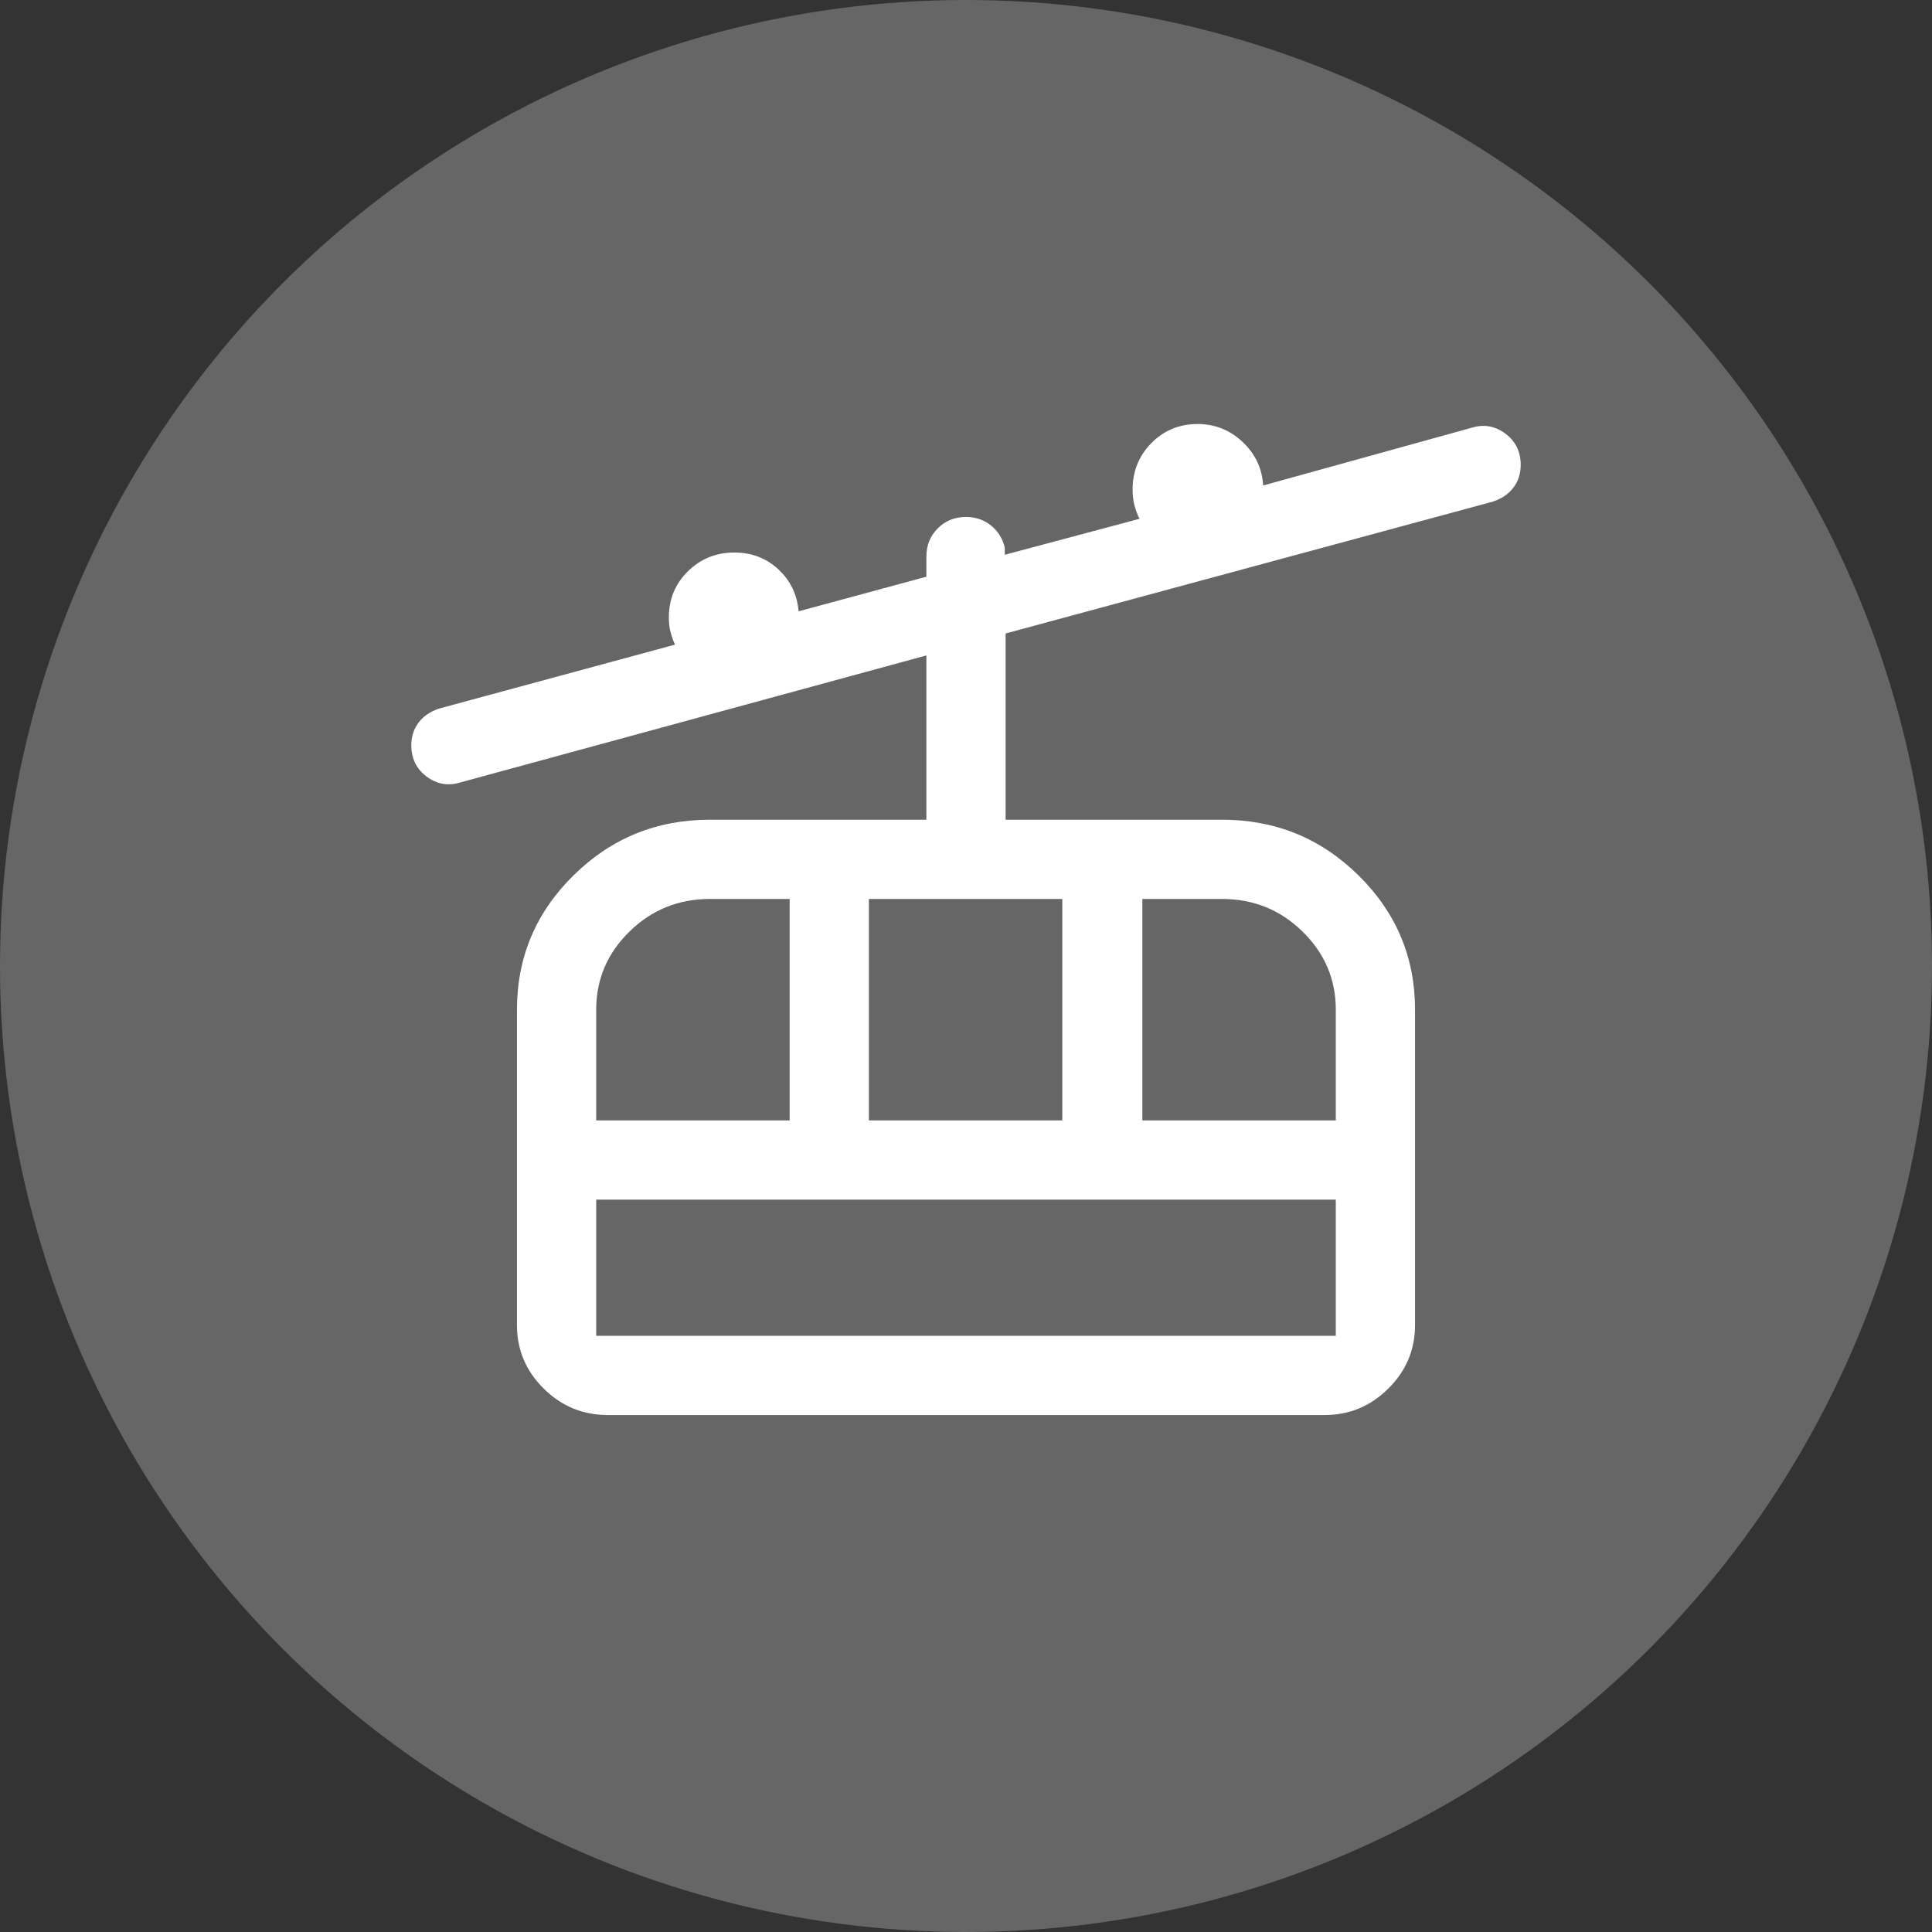
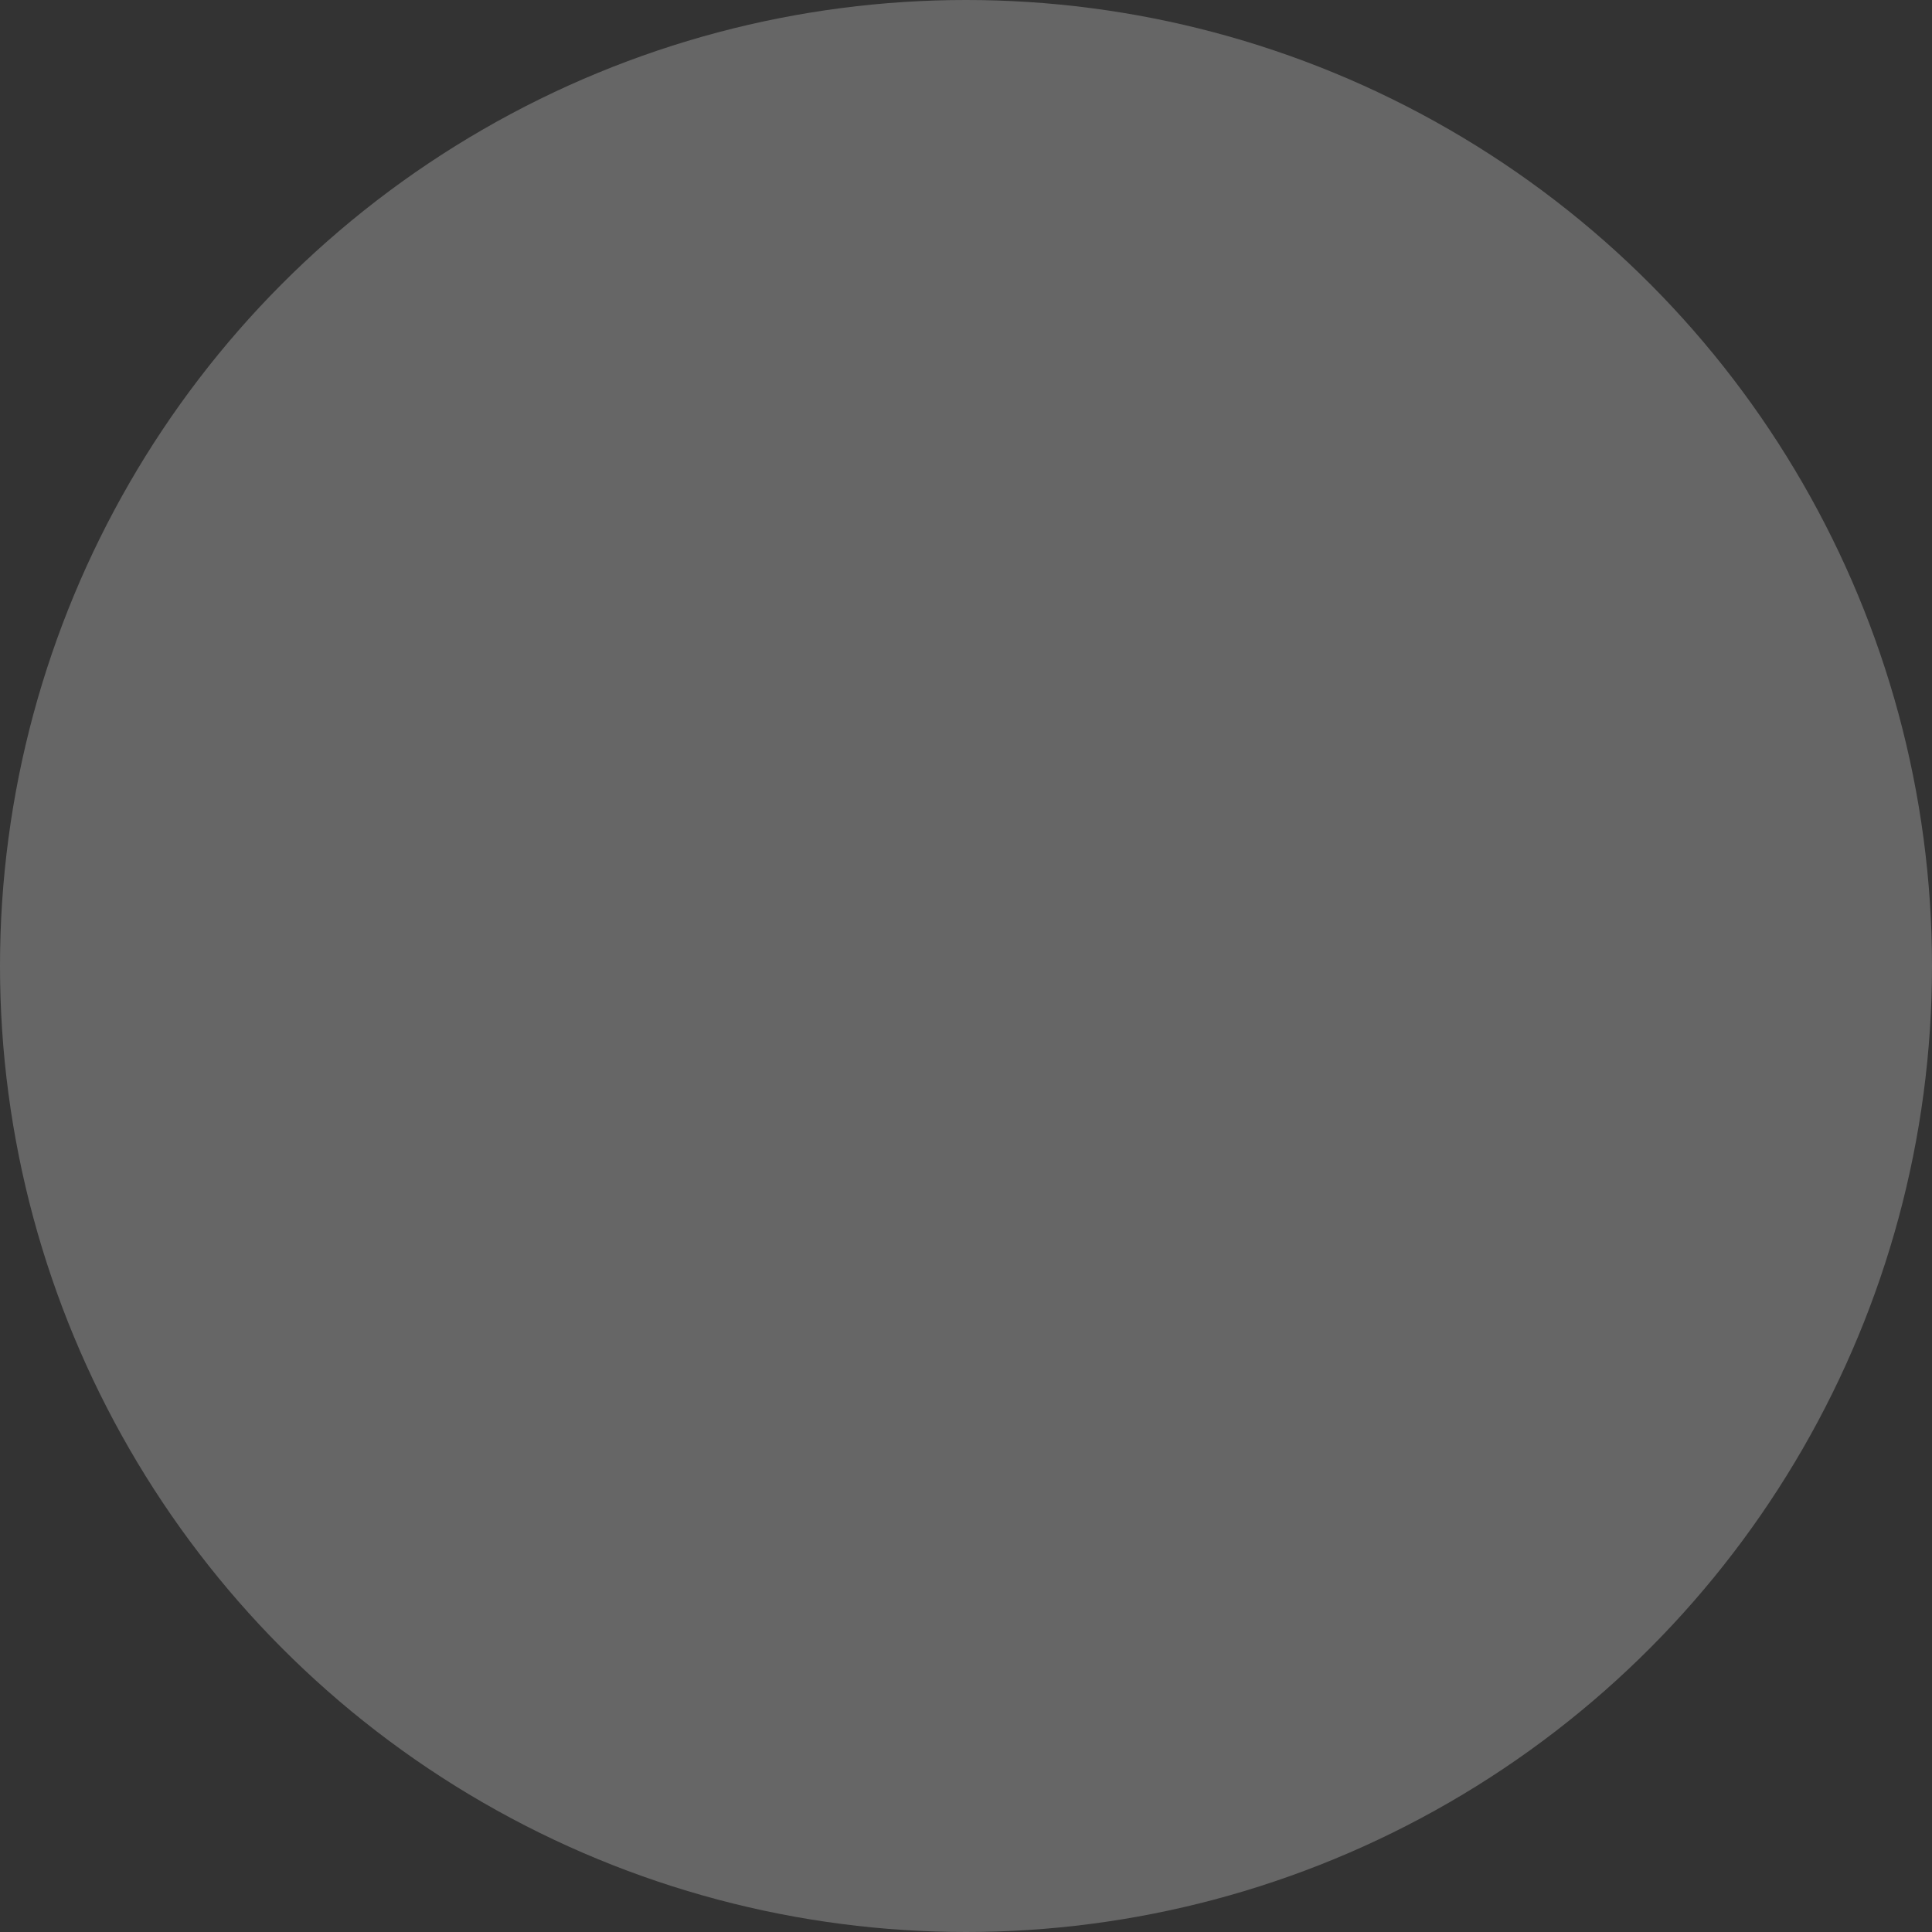
<svg xmlns="http://www.w3.org/2000/svg" width="64" height="64" viewBox="0 0 64 64" fill="none">
  <rect x="0" y="0" width="64" height="64" fill="#333333" stroke="none" />
  <circle opacity="0.25" cx="32" cy="32" r="32" fill="white" />
  <mask id="mask0_2148_220" style="mask-type:alpha" maskUnits="userSpaceOnUse" x="11" y="11" width="42" height="42">
-     <rect x="11" y="11" width="42" height="42" fill="#D9D9D9" />
-   </mask>
+     </mask>
  <g mask="url(#mask0_2148_220)">
    <path d="M20.137 46.875C19.309 46.875 18.6 46.583 18.01 45.998C17.42 45.414 17.125 44.713 17.125 43.897V33.447C17.125 31.713 17.749 30.23 18.996 29C20.244 27.769 21.751 27.154 23.519 27.154H30.688V21.712L15.214 25.929C14.823 26.041 14.461 25.972 14.126 25.72C13.792 25.469 13.625 25.125 13.625 24.687C13.625 24.398 13.706 24.146 13.869 23.933C14.032 23.72 14.258 23.567 14.547 23.472L22.358 21.355C22.3 21.221 22.252 21.083 22.214 20.941C22.175 20.8 22.156 20.639 22.156 20.457C22.156 19.851 22.366 19.341 22.787 18.926C23.208 18.511 23.721 18.303 24.327 18.303C24.897 18.303 25.382 18.488 25.782 18.858C26.183 19.229 26.407 19.693 26.454 20.251L30.688 19.104V18.438C30.688 18.065 30.813 17.753 31.065 17.502C31.316 17.251 31.628 17.125 32 17.125C32.319 17.125 32.594 17.219 32.828 17.408C33.061 17.596 33.214 17.841 33.285 18.141V18.377L37.748 17.186C37.672 17.033 37.615 16.879 37.576 16.723C37.538 16.567 37.519 16.398 37.519 16.216C37.519 15.611 37.727 15.097 38.142 14.677C38.557 14.256 39.067 14.046 39.673 14.046C40.243 14.046 40.738 14.243 41.159 14.636C41.58 15.03 41.808 15.512 41.844 16.082L48.786 14.16C49.177 14.048 49.539 14.118 49.874 14.369C50.208 14.62 50.375 14.965 50.375 15.402C50.375 15.691 50.294 15.943 50.131 16.156C49.968 16.369 49.742 16.522 49.453 16.617L33.312 20.985V27.154H40.481C42.249 27.154 43.756 27.769 45.004 29C46.251 30.23 46.875 31.713 46.875 33.447V43.897C46.875 44.713 46.58 45.414 45.99 45.998C45.4 46.583 44.697 46.875 43.88 46.875H20.137ZM19.75 44.25H44.25V39.74H19.75V44.25ZM19.75 37.115H26.158V29.779H23.519C22.478 29.779 21.59 30.138 20.854 30.857C20.118 31.576 19.75 32.44 19.75 33.447V37.115ZM28.783 37.115H35.19V29.779H28.783V37.115ZM37.842 37.115H44.25V33.447C44.25 32.44 43.882 31.576 43.146 30.857C42.41 30.138 41.522 29.779 40.481 29.779H37.842V37.115Z" fill="white" />
  </g>
</svg>